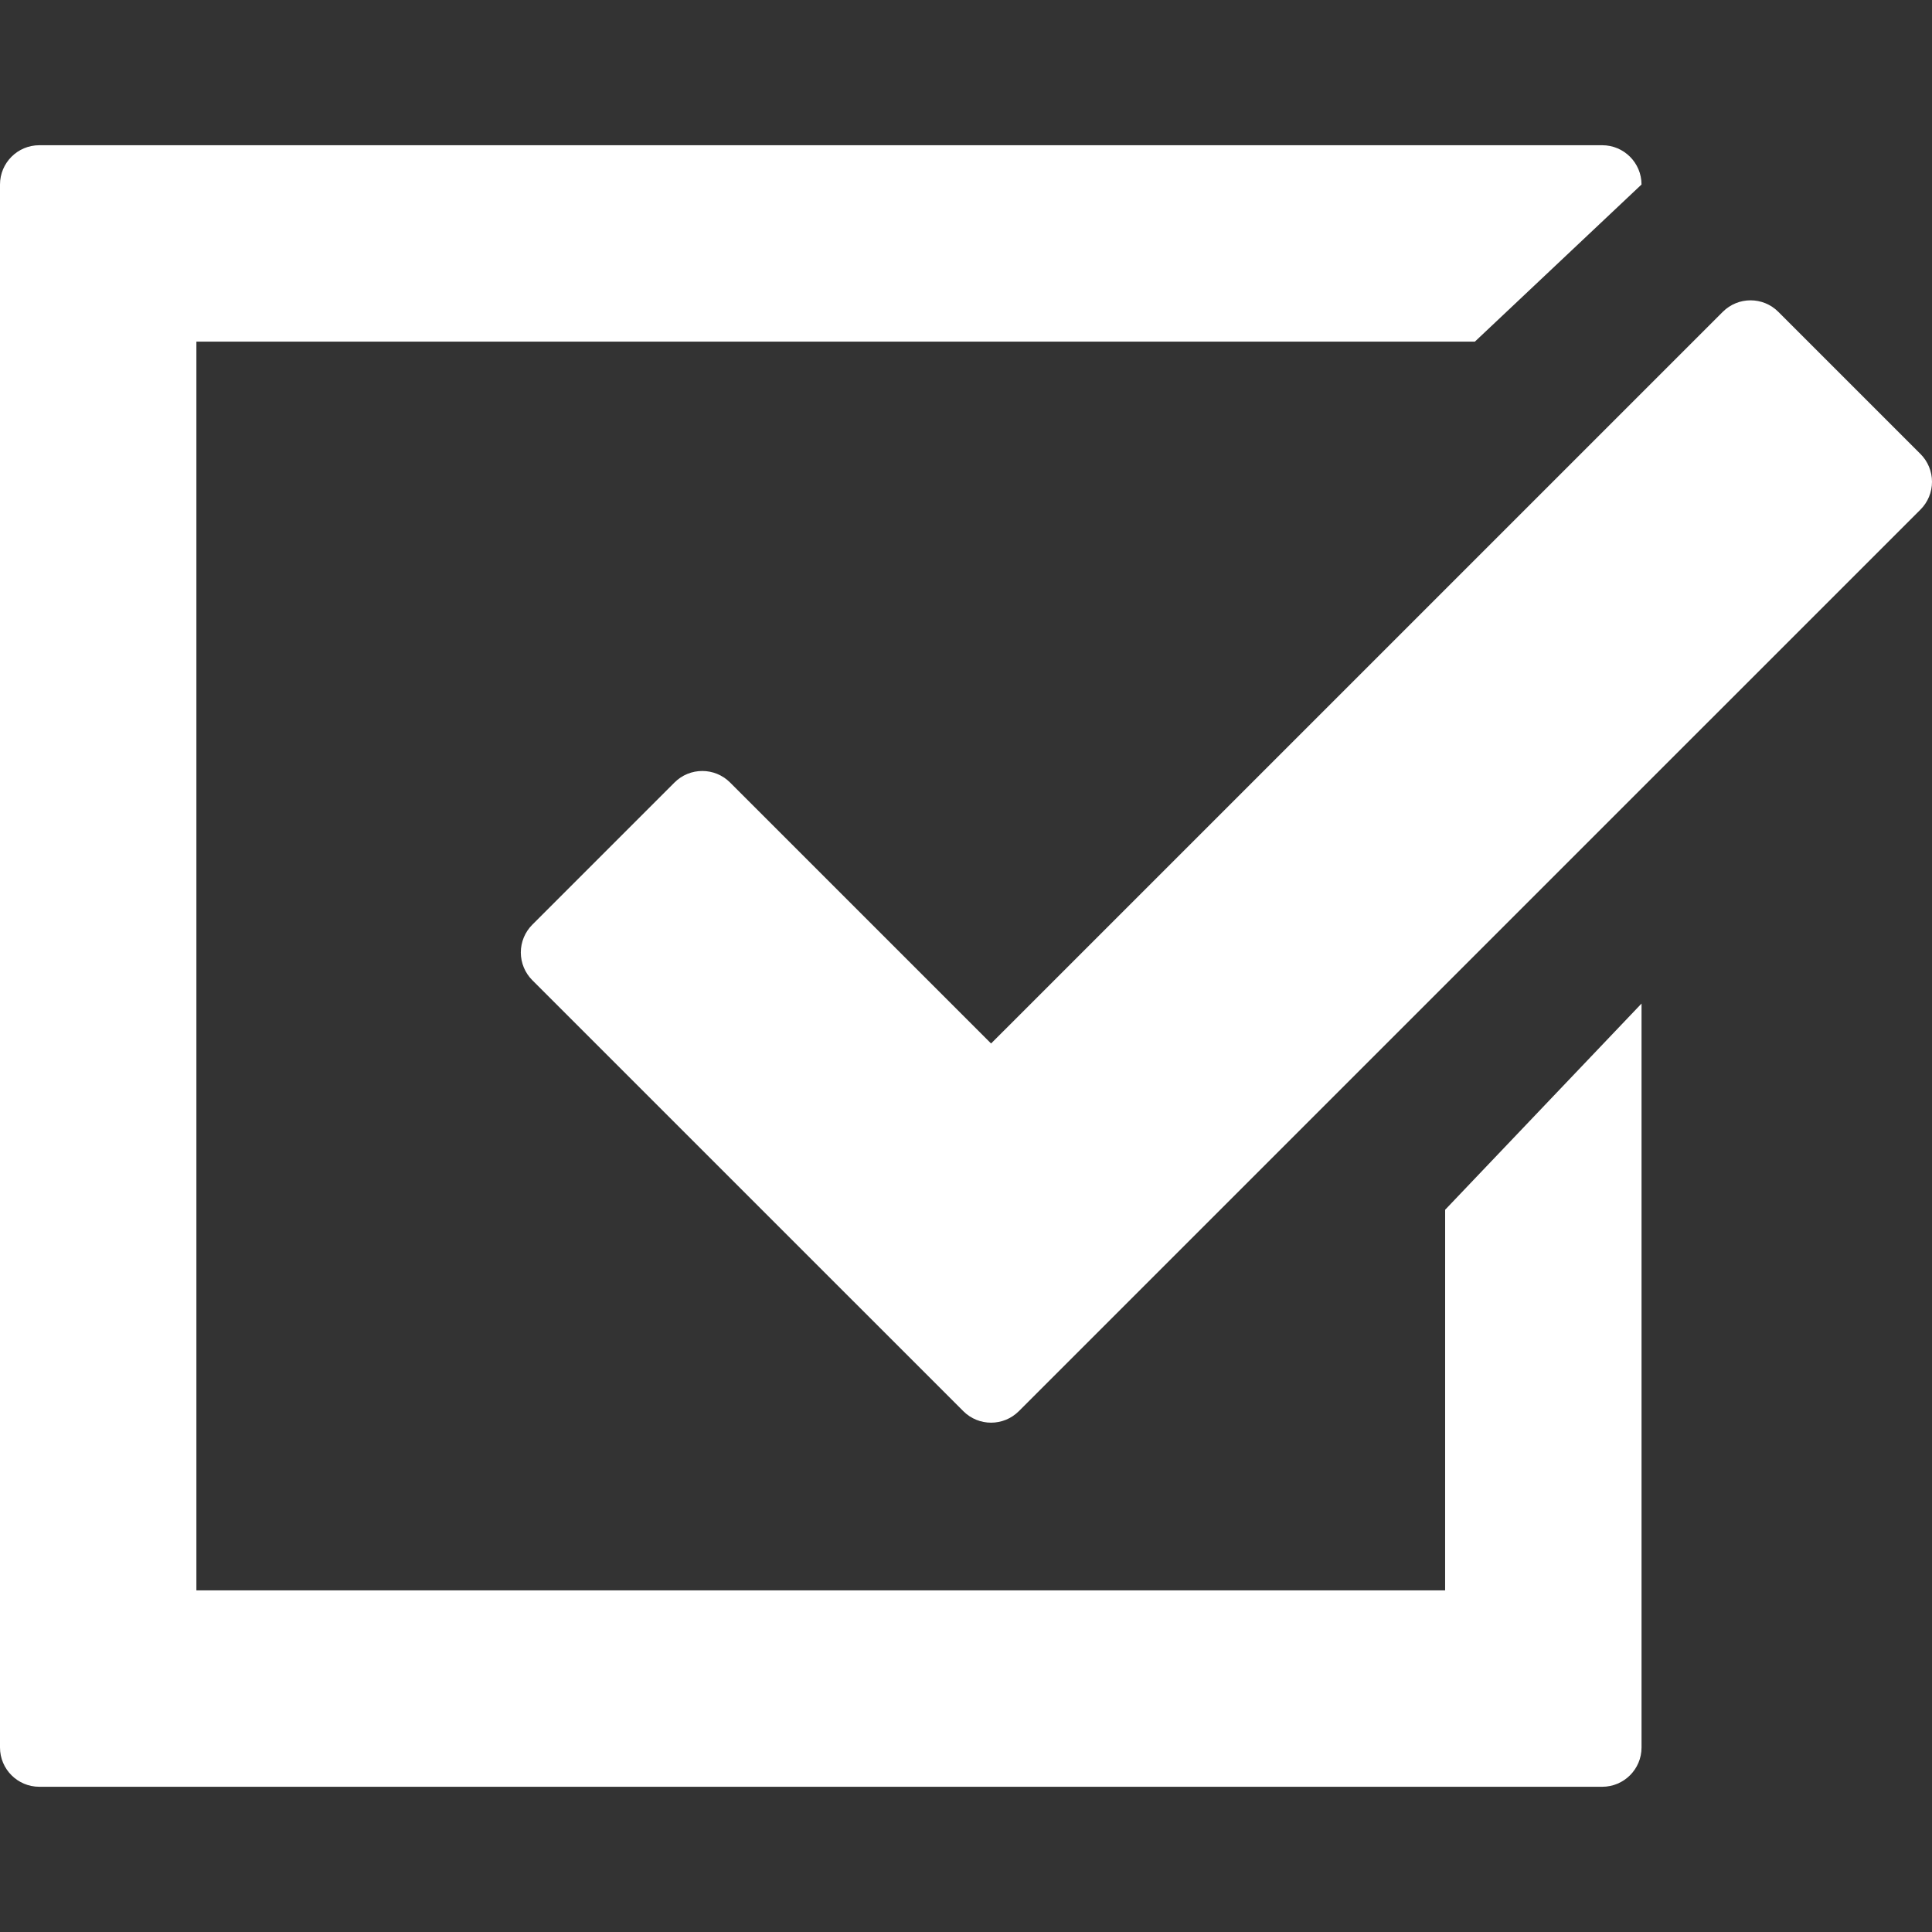
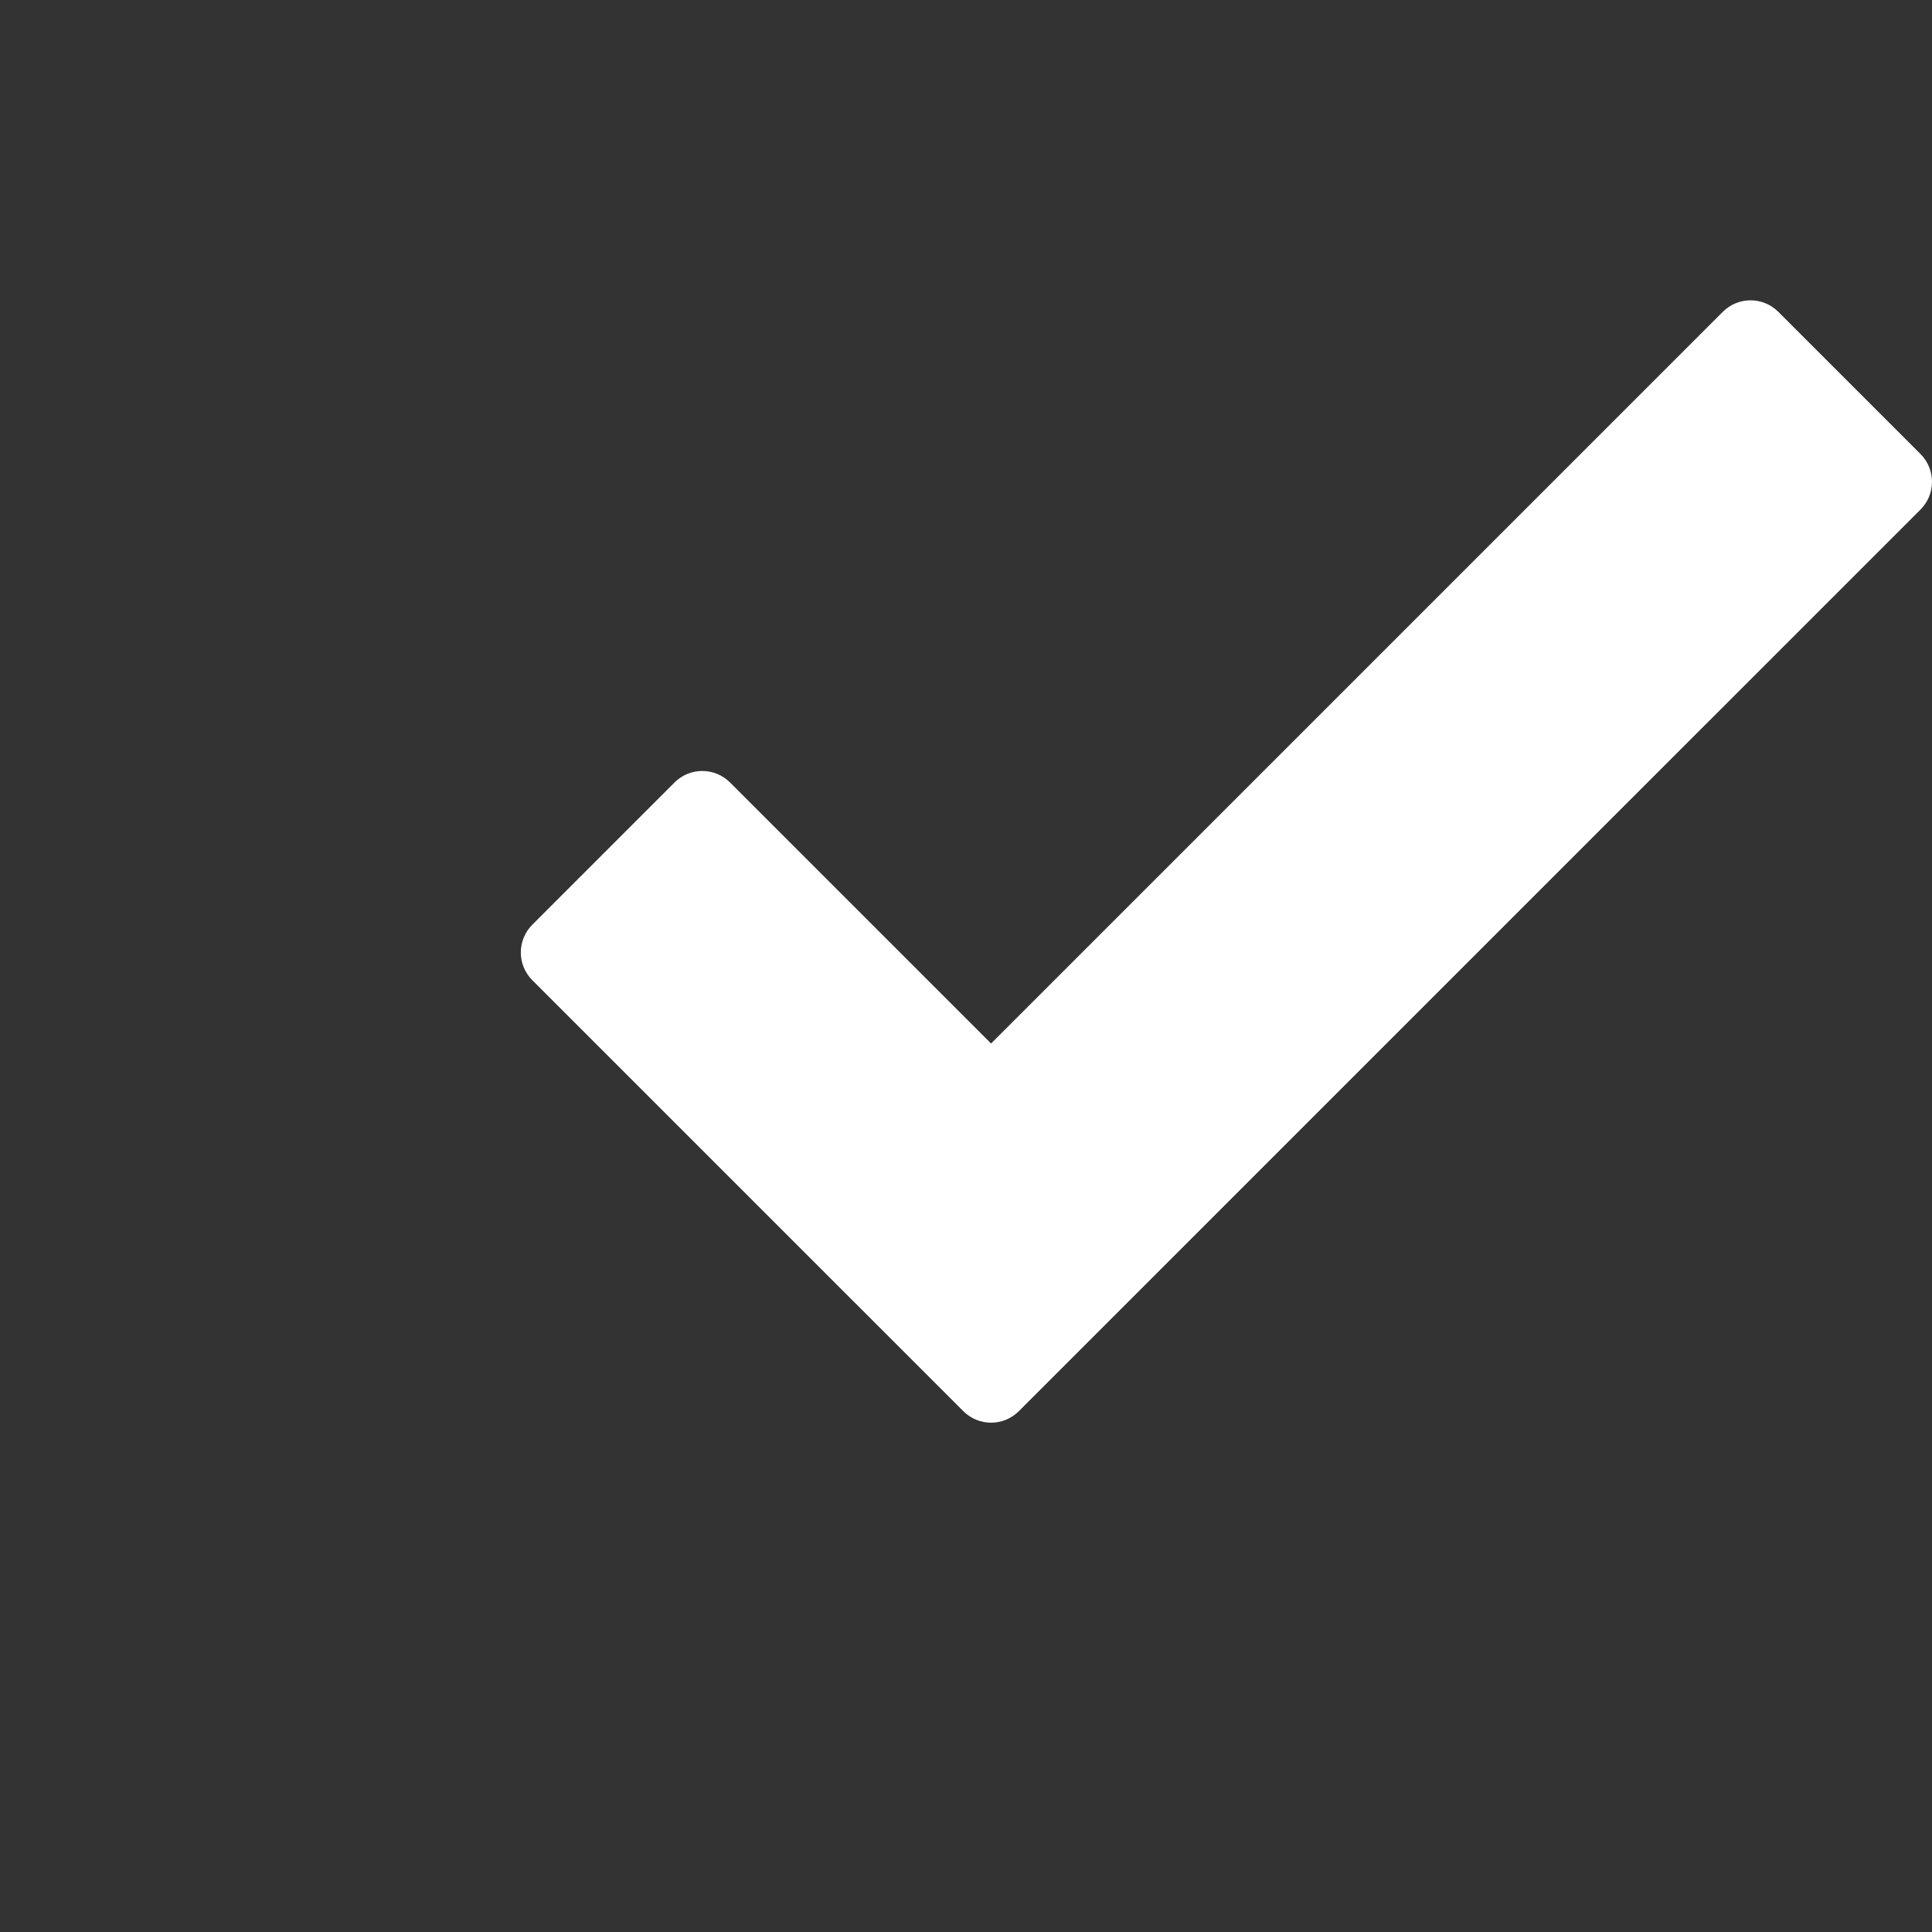
<svg xmlns="http://www.w3.org/2000/svg" fill="#FFFFFF" version="1.1" id="Capa_1" width="800px" height="800px" viewBox="0 0 98.374 98.374" xml:space="preserve">
  <rect x="0" y="0" width="98.374" height="98.374" fill="#333333" stroke="none" />
  <g>
    <g>
      <path d="M97.789,23.118l-7.24-7.24c-0.781-0.781-2.047-0.781-2.828,0L50.464,53.133l-13.291-13.29    c-0.781-0.781-2.047-0.781-2.828,0l-7.24,7.24c-0.375,0.375-0.586,0.884-0.586,1.414c0,0.53,0.211,1.039,0.586,1.414L49.05,71.854    c0.391,0.391,0.902,0.586,1.414,0.586c0.513,0,1.022-0.195,1.414-0.586l45.91-45.908c0.375-0.375,0.586-0.884,0.586-1.414    C98.374,24.002,98.164,23.493,97.789,23.118z" />
-       <path d="M73.583,80.979H10V17.395h65.098l8.485-8c0-1.104-0.896-2-2-2H2c-1.104,0-2,0.896-2,2v79.584c0,1.104,0.896,2,2,2h79.584    c1.105,0,2-0.896,2-2v-37.88l-10,10.5L73.583,80.979L73.583,80.979z" />
    </g>
  </g>
</svg>